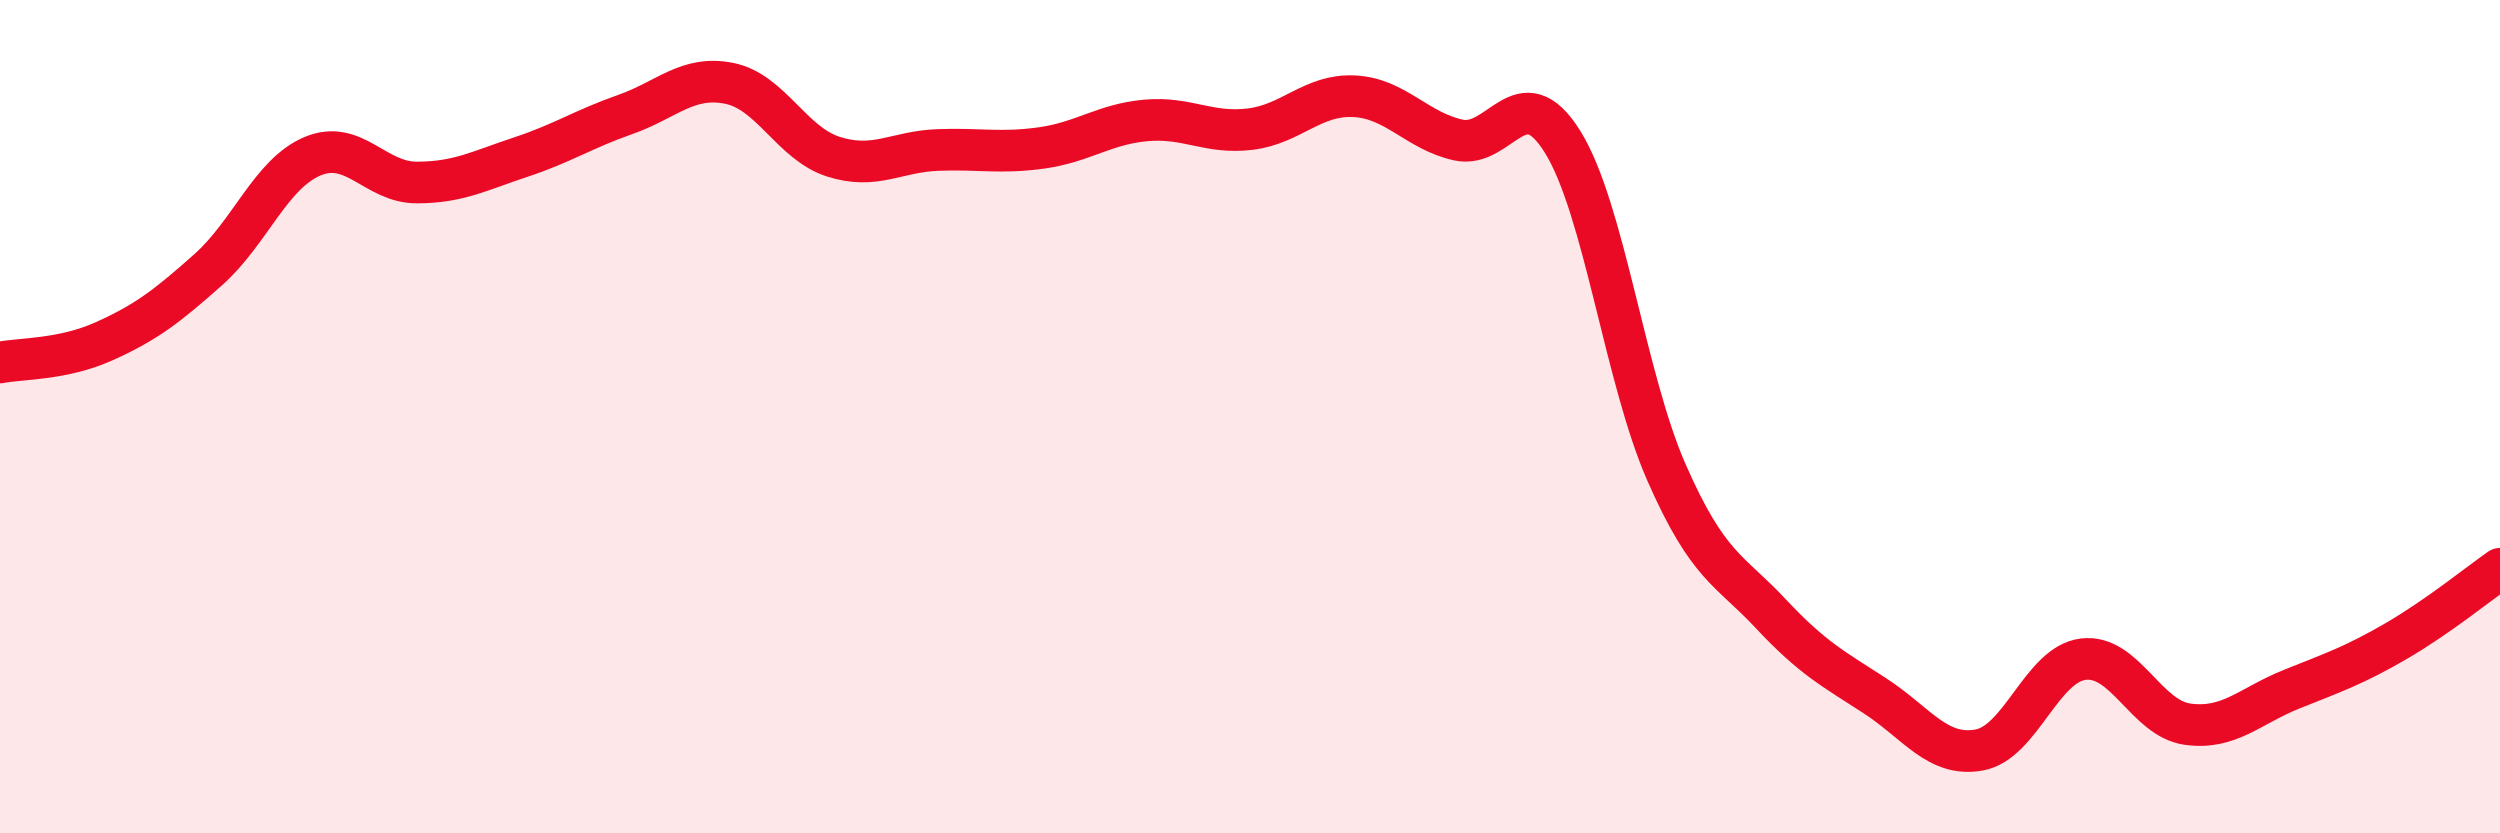
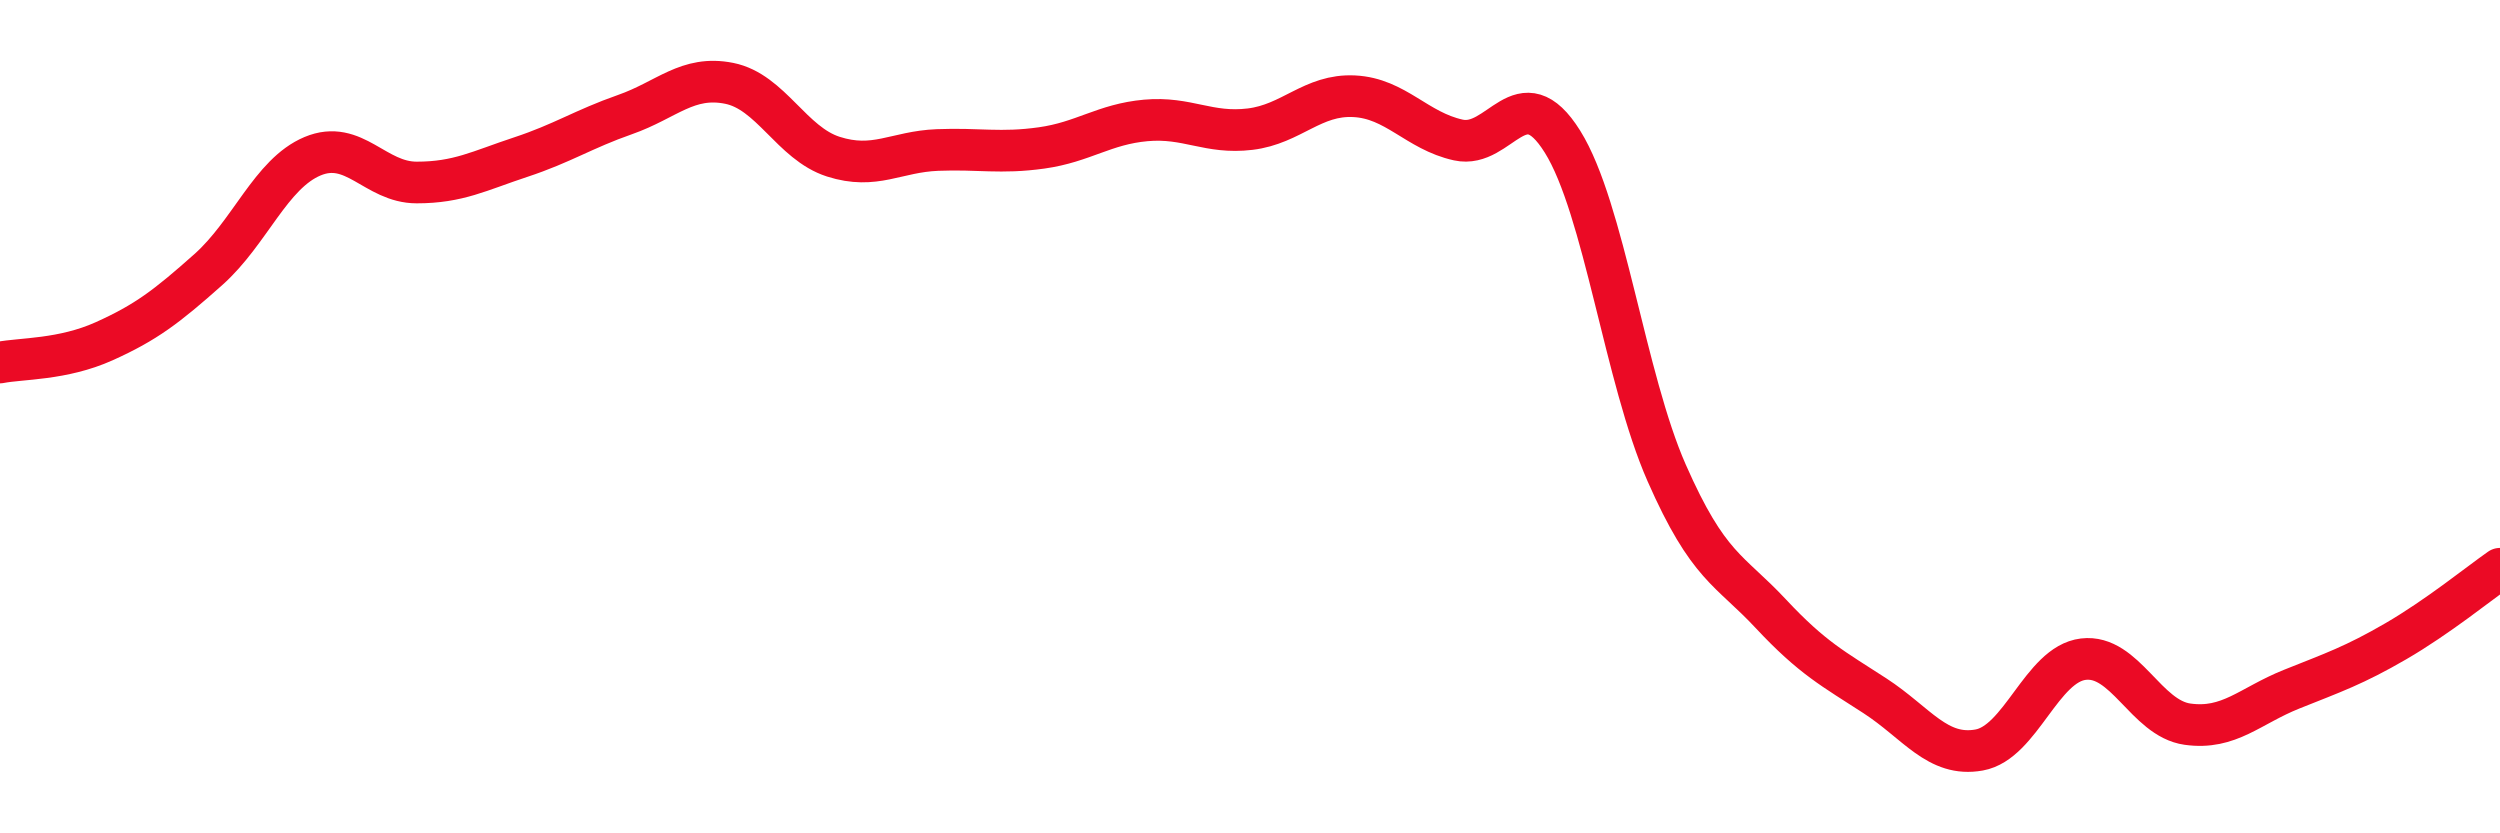
<svg xmlns="http://www.w3.org/2000/svg" width="60" height="20" viewBox="0 0 60 20">
-   <path d="M 0,8.7 C 0.5,8.6 1.5,8.64 2.5,8.19 C 3.5,7.74 4,7.36 5,6.47 C 6,5.58 6.5,4.17 7.5,3.75 C 8.5,3.33 9,4.38 10,4.38 C 11,4.38 11.5,4.1 12.5,3.77 C 13.5,3.44 14,3.1 15,2.75 C 16,2.4 16.5,1.8 17.5,2 C 18.5,2.2 19,3.44 20,3.76 C 21,4.08 21.5,3.64 22.5,3.6 C 23.5,3.56 24,3.69 25,3.55 C 26,3.41 26.5,2.98 27.5,2.89 C 28.5,2.8 29,3.22 30,3.1 C 31,2.98 31.5,2.26 32.5,2.31 C 33.5,2.36 34,3.14 35,3.36 C 36,3.58 36.5,1.8 37.5,3.4 C 38.5,5 39,9.08 40,11.35 C 41,13.62 41.5,13.66 42.5,14.73 C 43.5,15.8 44,16.05 45,16.7 C 46,17.35 46.5,18.18 47.5,18 C 48.5,17.82 49,15.94 50,15.82 C 51,15.7 51.5,17.24 52.5,17.38 C 53.5,17.52 54,16.94 55,16.54 C 56,16.14 56.5,15.97 57.5,15.39 C 58.5,14.81 59.5,14 60,13.65L60 20L0 20Z" fill="#EB0A25" opacity="0.1" stroke-linecap="round" stroke-linejoin="round" />
  <path d="M 0,8.7 C 0.5,8.6 1.5,8.64 2.5,8.19 C 3.5,7.74 4,7.36 5,6.47 C 6,5.58 6.5,4.17 7.5,3.75 C 8.5,3.33 9,4.38 10,4.38 C 11,4.38 11.5,4.1 12.5,3.77 C 13.5,3.44 14,3.1 15,2.75 C 16,2.4 16.5,1.8 17.5,2 C 18.5,2.2 19,3.44 20,3.76 C 21,4.08 21.5,3.64 22.5,3.6 C 23.5,3.56 24,3.69 25,3.55 C 26,3.41 26.5,2.98 27.5,2.89 C 28.5,2.8 29,3.22 30,3.1 C 31,2.98 31.5,2.26 32.5,2.31 C 33.5,2.36 34,3.14 35,3.36 C 36,3.58 36.5,1.8 37.5,3.4 C 38.5,5 39,9.08 40,11.35 C 41,13.62 41.5,13.66 42.5,14.73 C 43.5,15.8 44,16.05 45,16.7 C 46,17.35 46.5,18.18 47.5,18 C 48.5,17.82 49,15.94 50,15.82 C 51,15.7 51.5,17.24 52.5,17.38 C 53.5,17.52 54,16.94 55,16.54 C 56,16.14 56.5,15.97 57.5,15.39 C 58.5,14.81 59.5,14 60,13.65" stroke="#EB0A25" stroke-width="1" fill="none" stroke-linecap="round" stroke-linejoin="round" />
</svg>